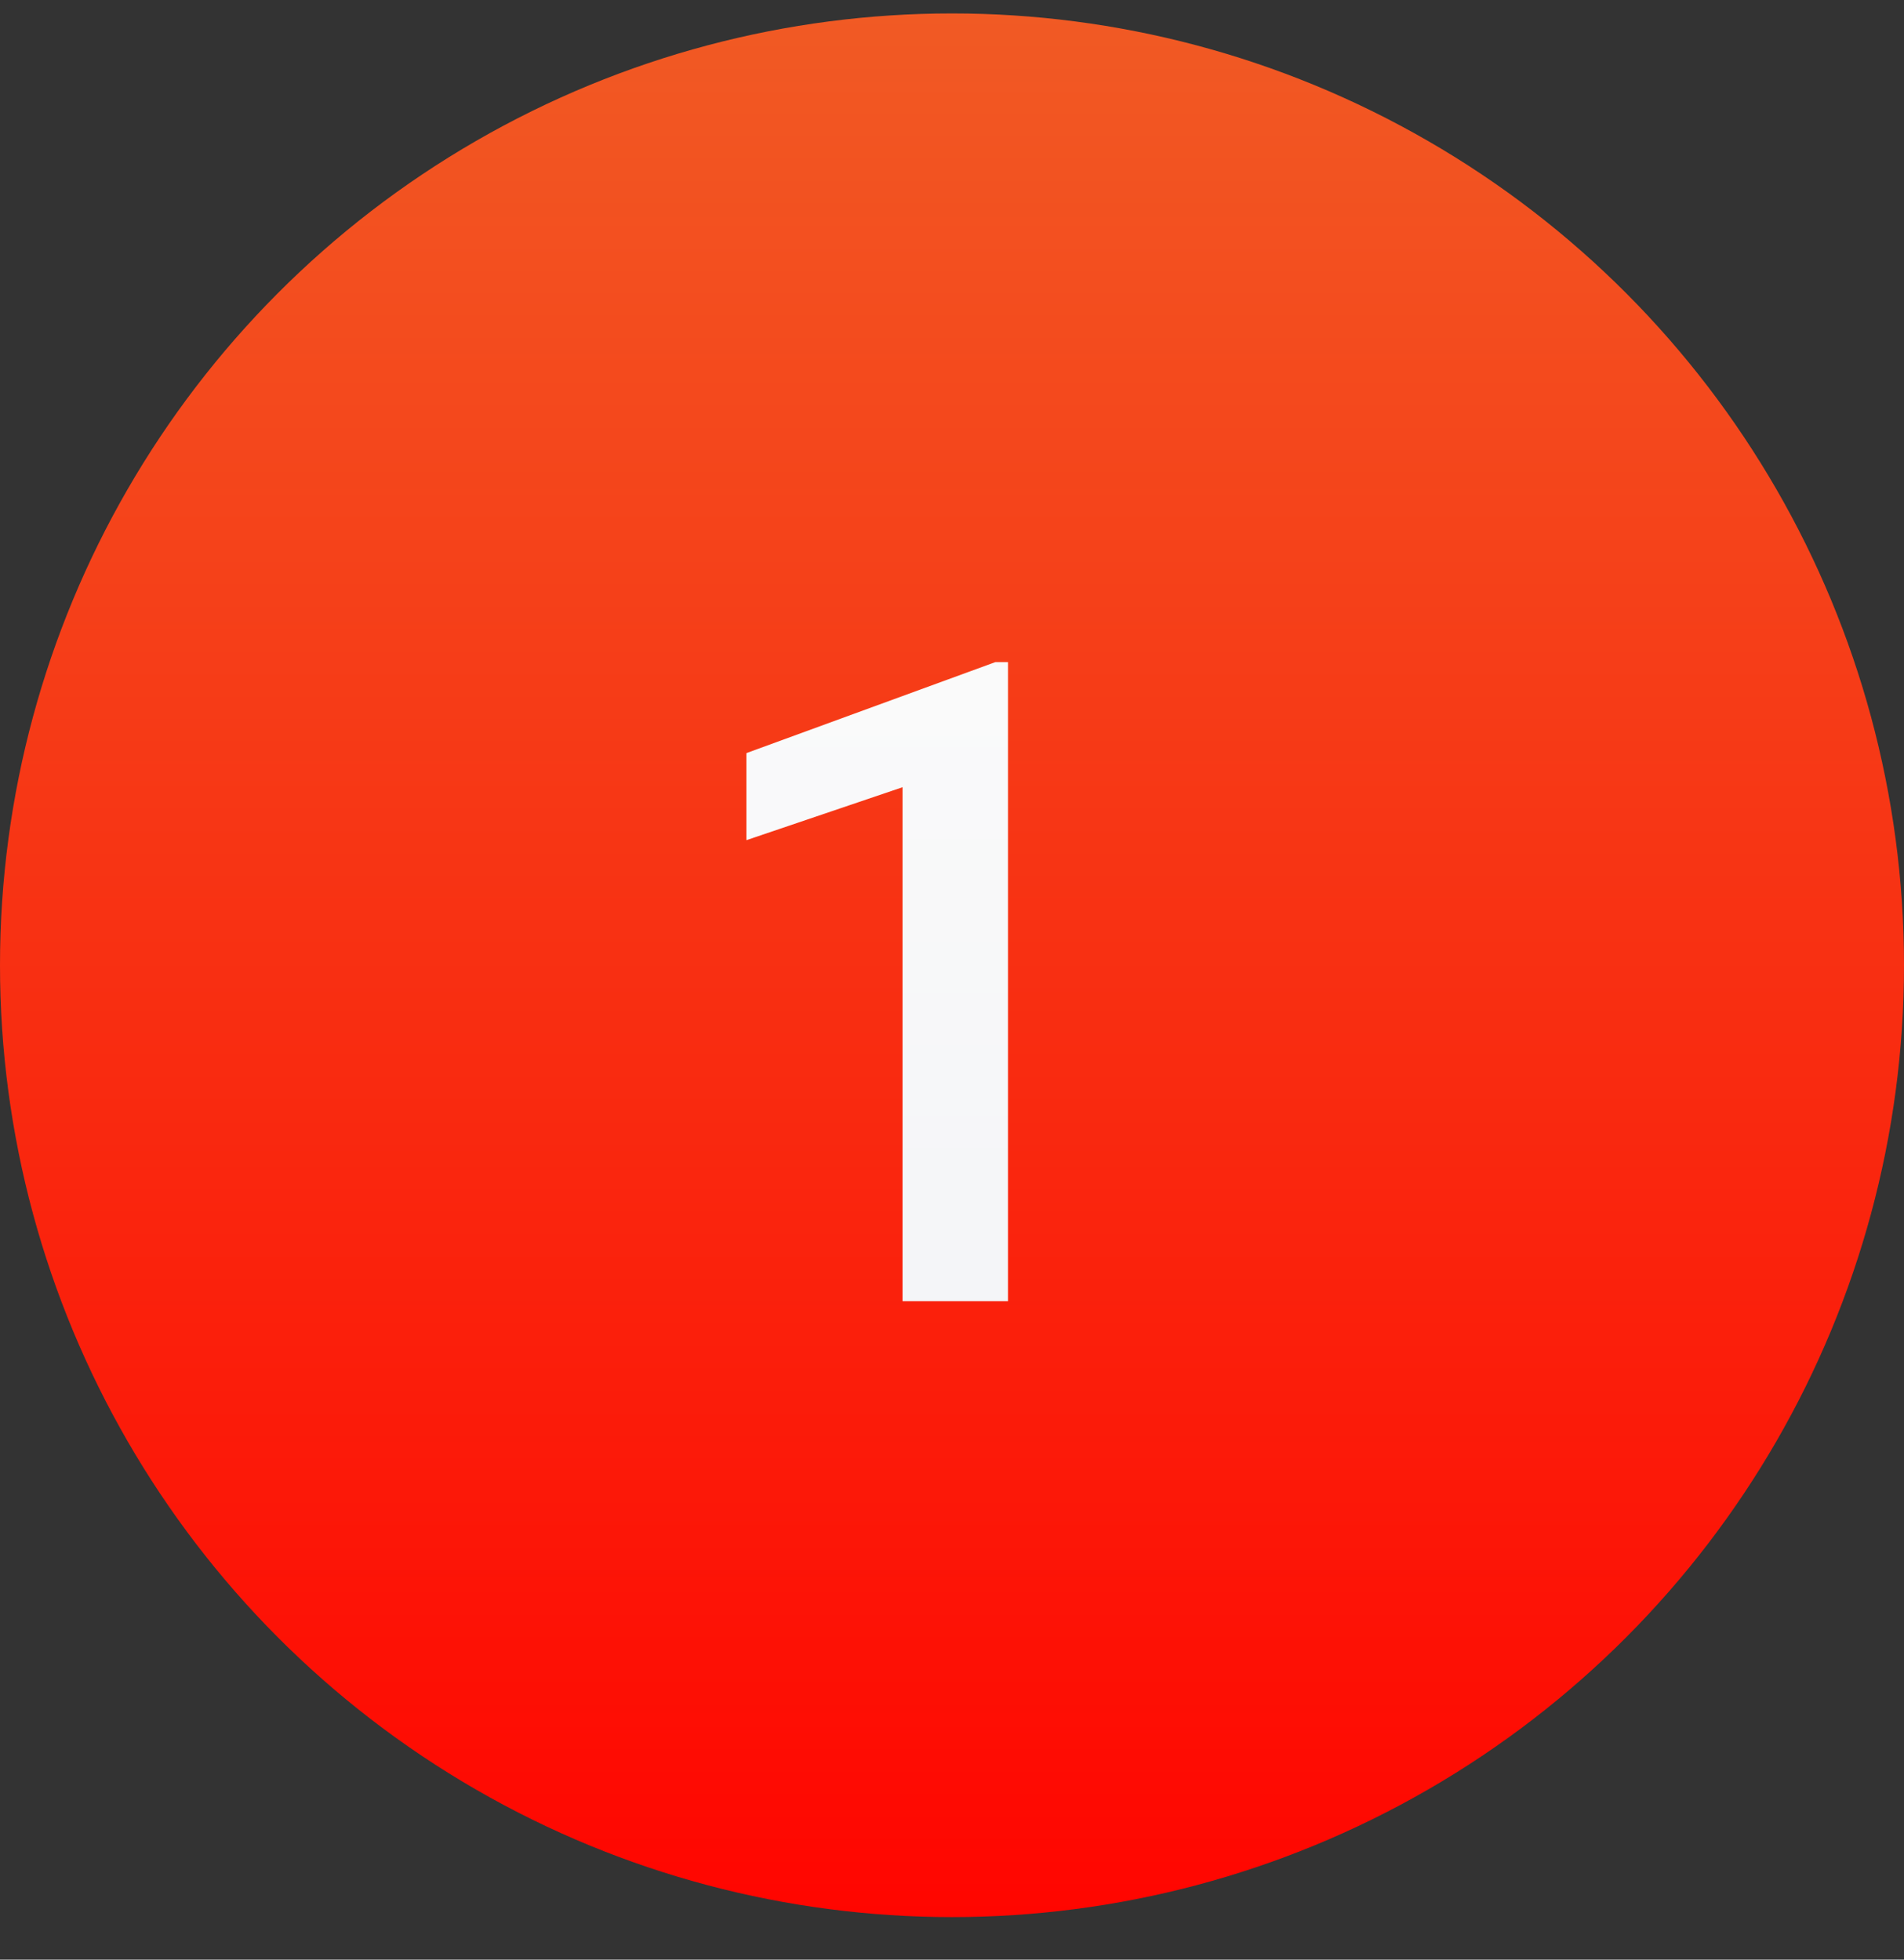
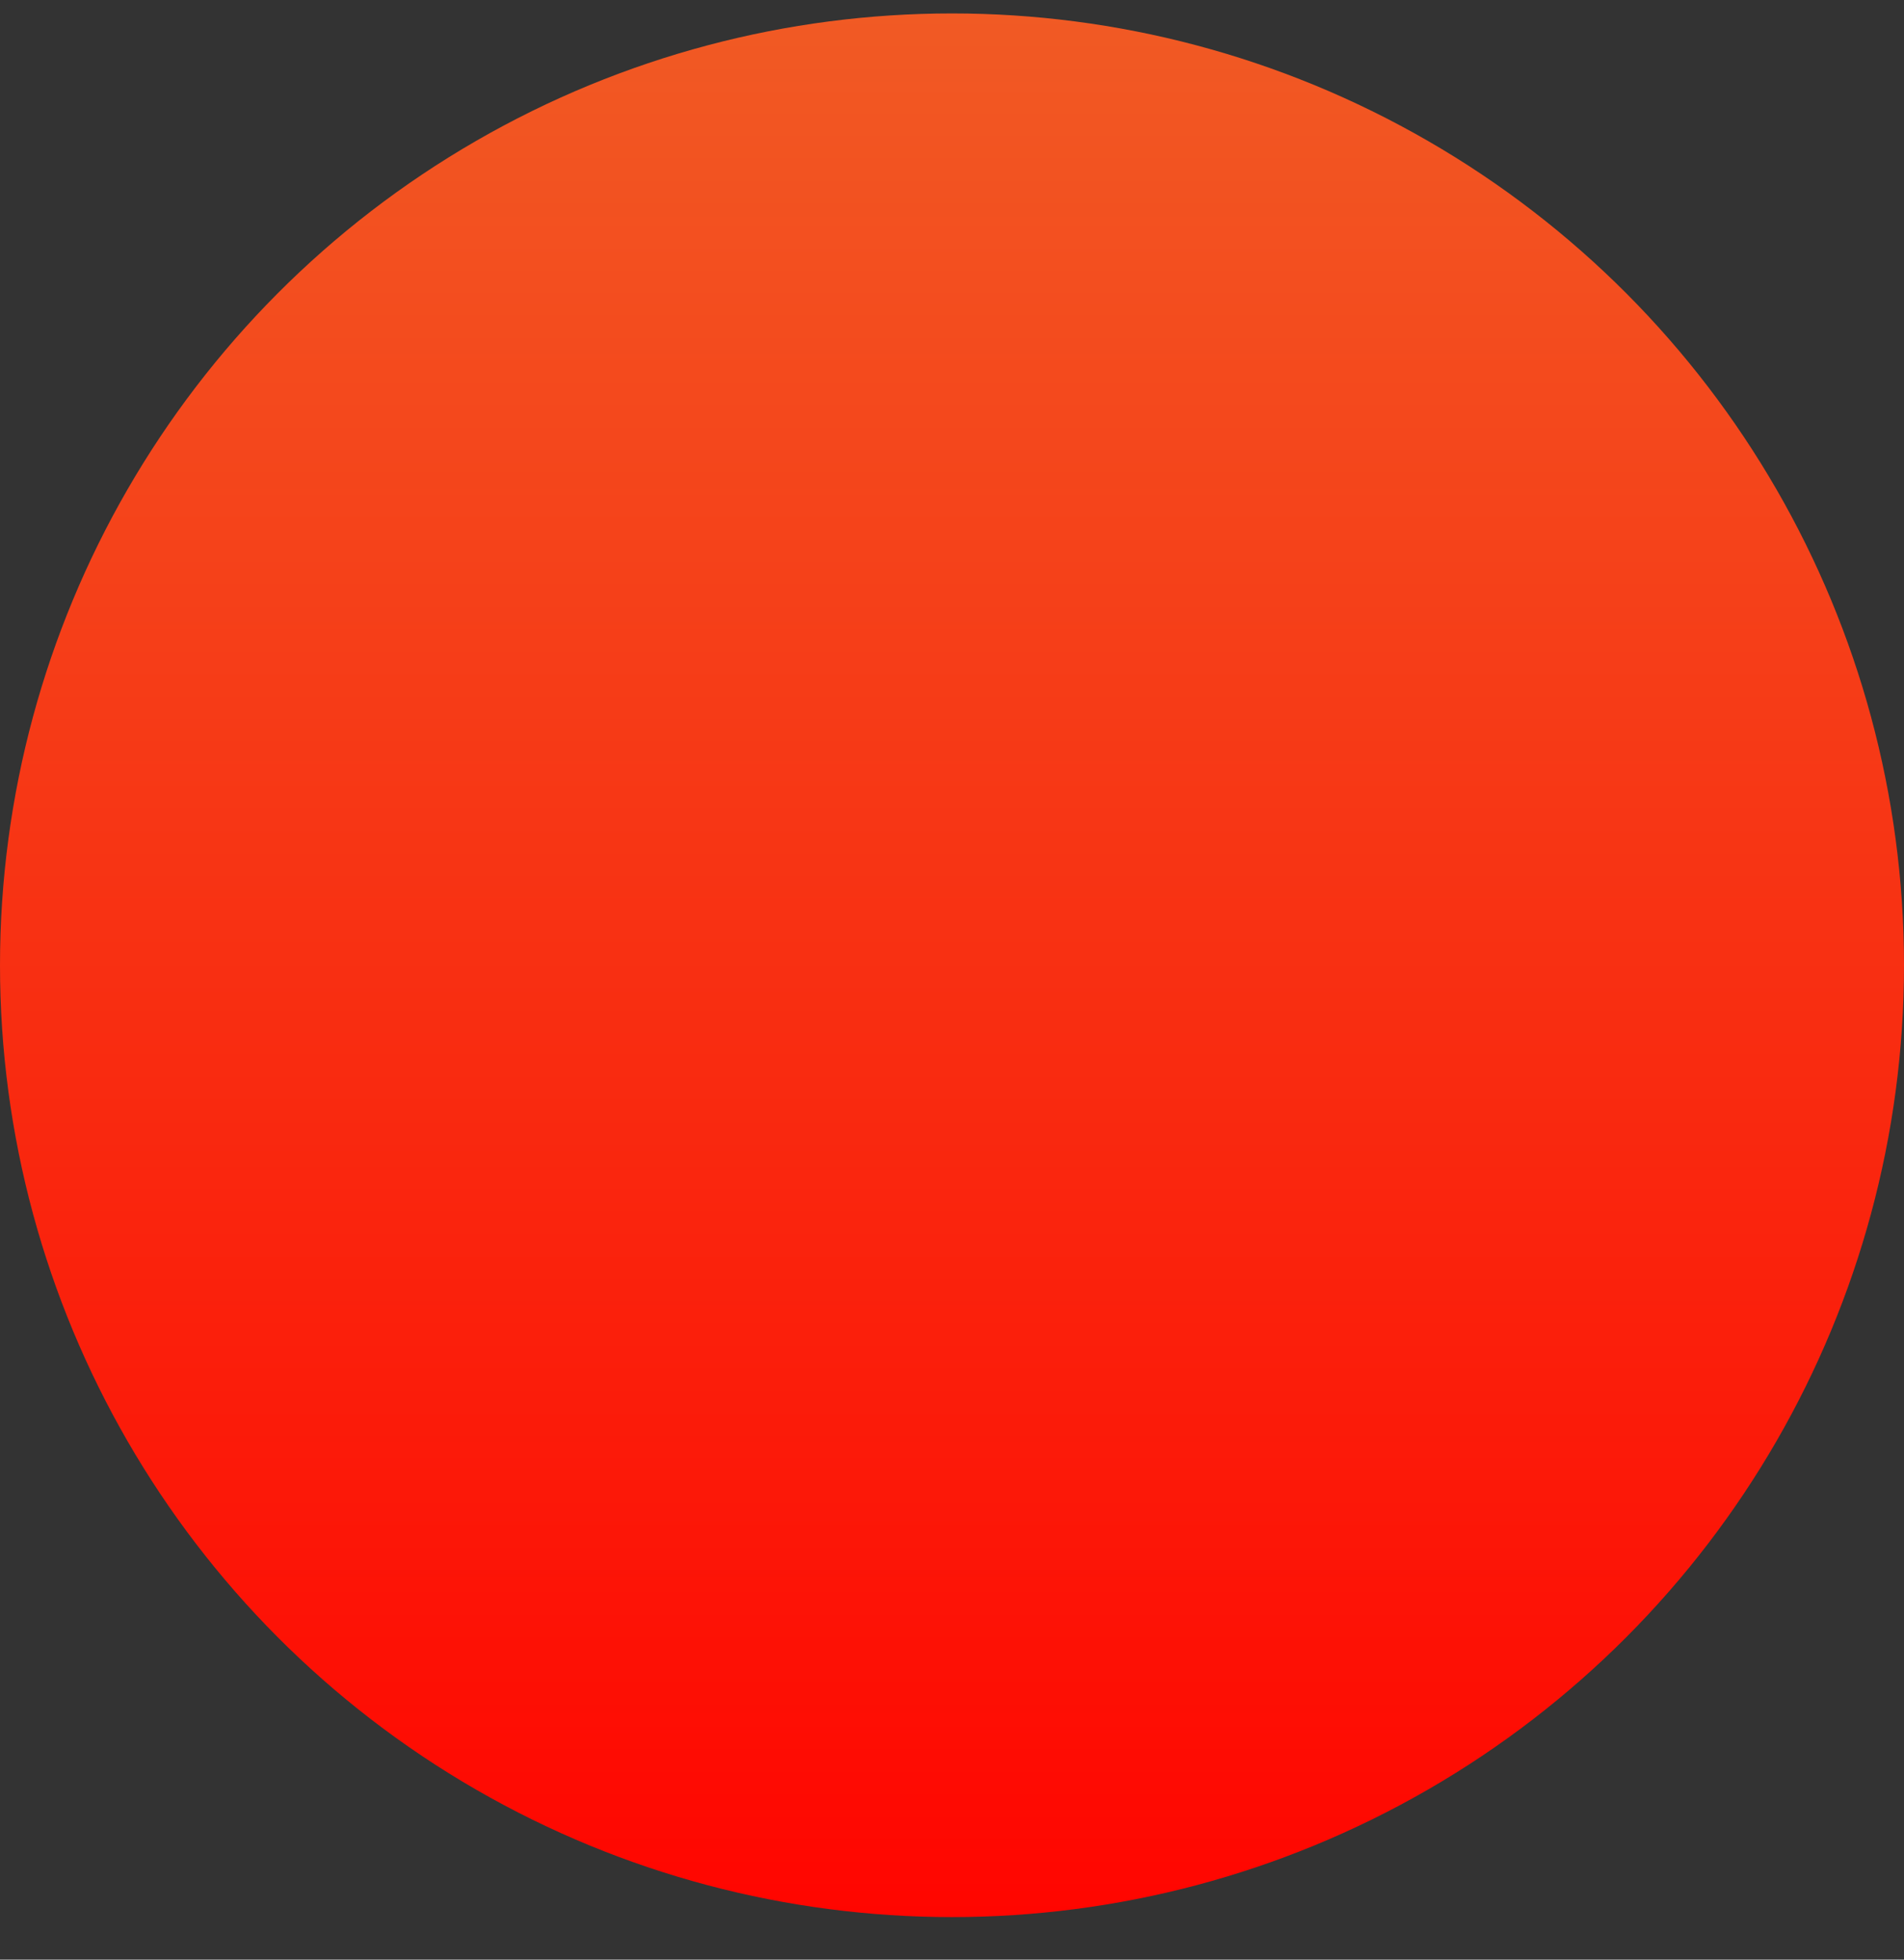
<svg xmlns="http://www.w3.org/2000/svg" width="34" height="35" viewBox="0 0 34 35" fill="none">
  <rect x="0" y="0" width="34" height="35" fill="#333333" stroke="none" />
  <circle cx="17" cy="17.24" r="17" fill="url(#paint0_linear_6076_34613)" />
-   <path d="M18 11.826V23.24H16.117V14.06L13.328 15.006V13.451L17.773 11.826H18Z" fill="url(#paint1_linear_6076_34613)" />
  <defs>
    <linearGradient id="paint0_linear_6076_34613" x1="17" y1="0.24" x2="17" y2="34.24" gradientUnits="userSpaceOnUse">
      <stop stop-color="#F15A24" />
      <stop offset="1" stop-color="#FF0500" />
    </linearGradient>
    <linearGradient id="paint1_linear_6076_34613" x1="17" y1="12.24" x2="17" y2="23.24" gradientUnits="userSpaceOnUse">
      <stop stop-color="#FAFAFA" />
      <stop offset="1" stop-color="#F4F5F8" />
    </linearGradient>
  </defs>
</svg>